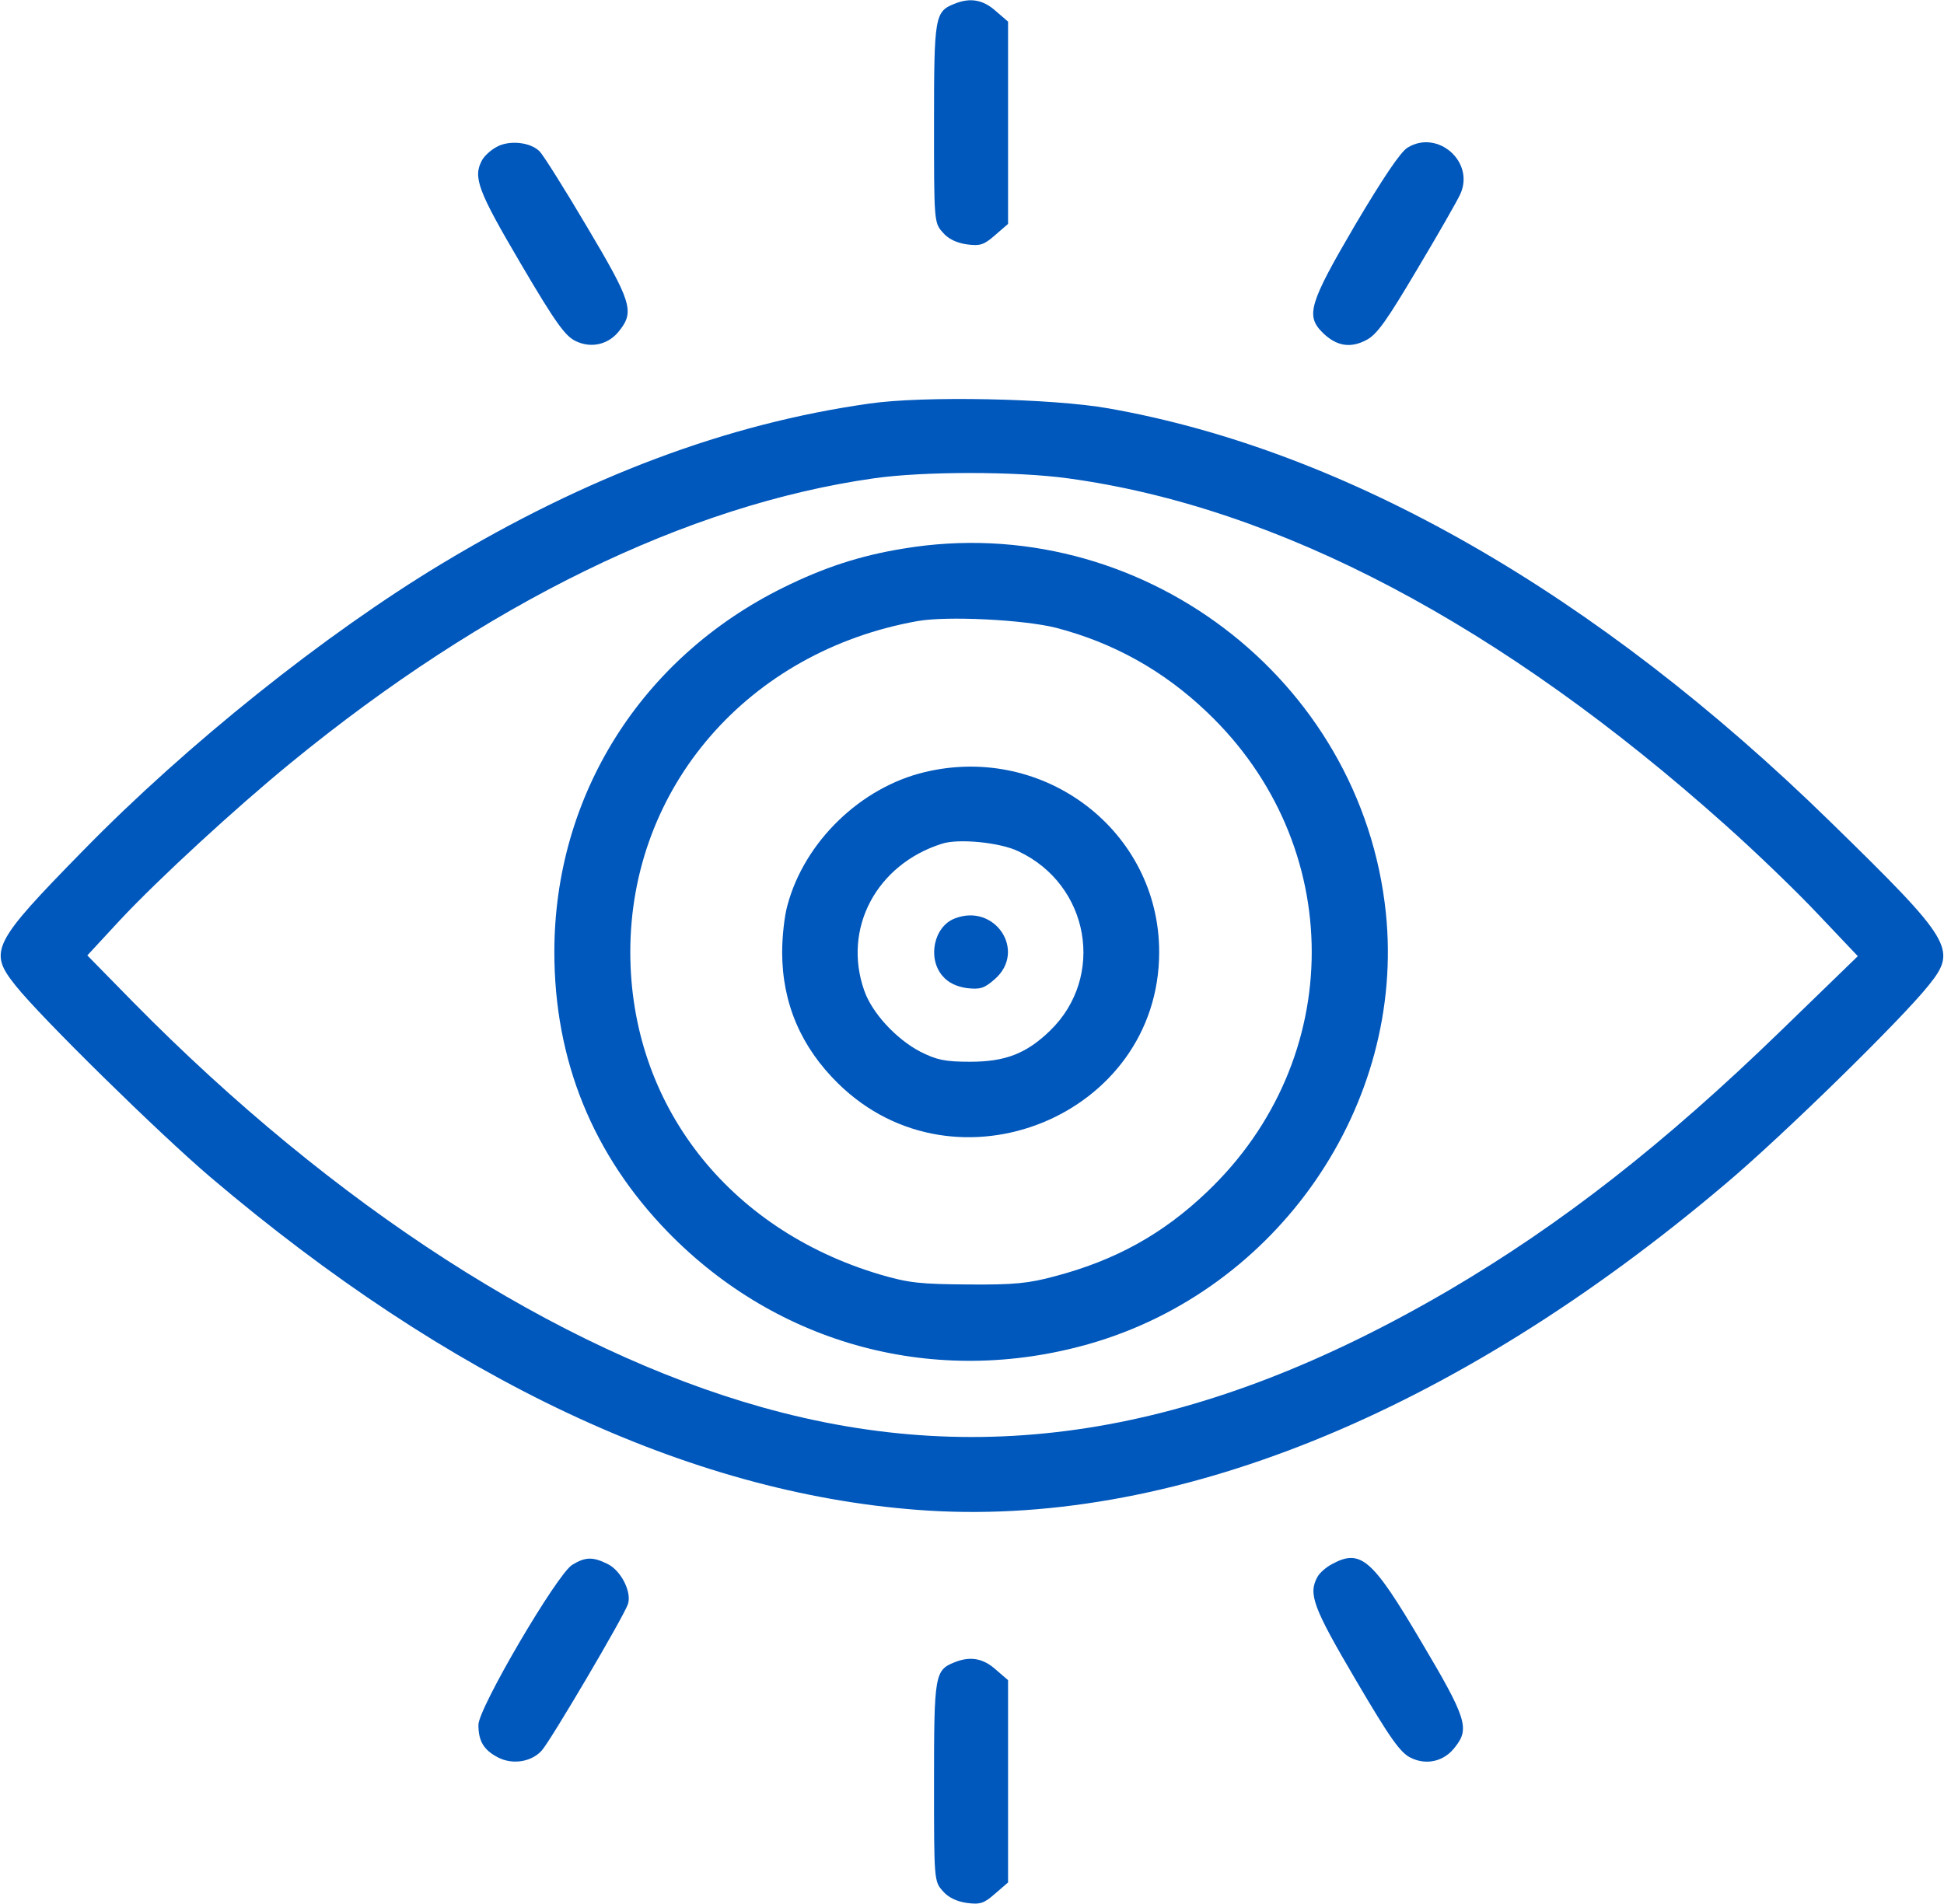
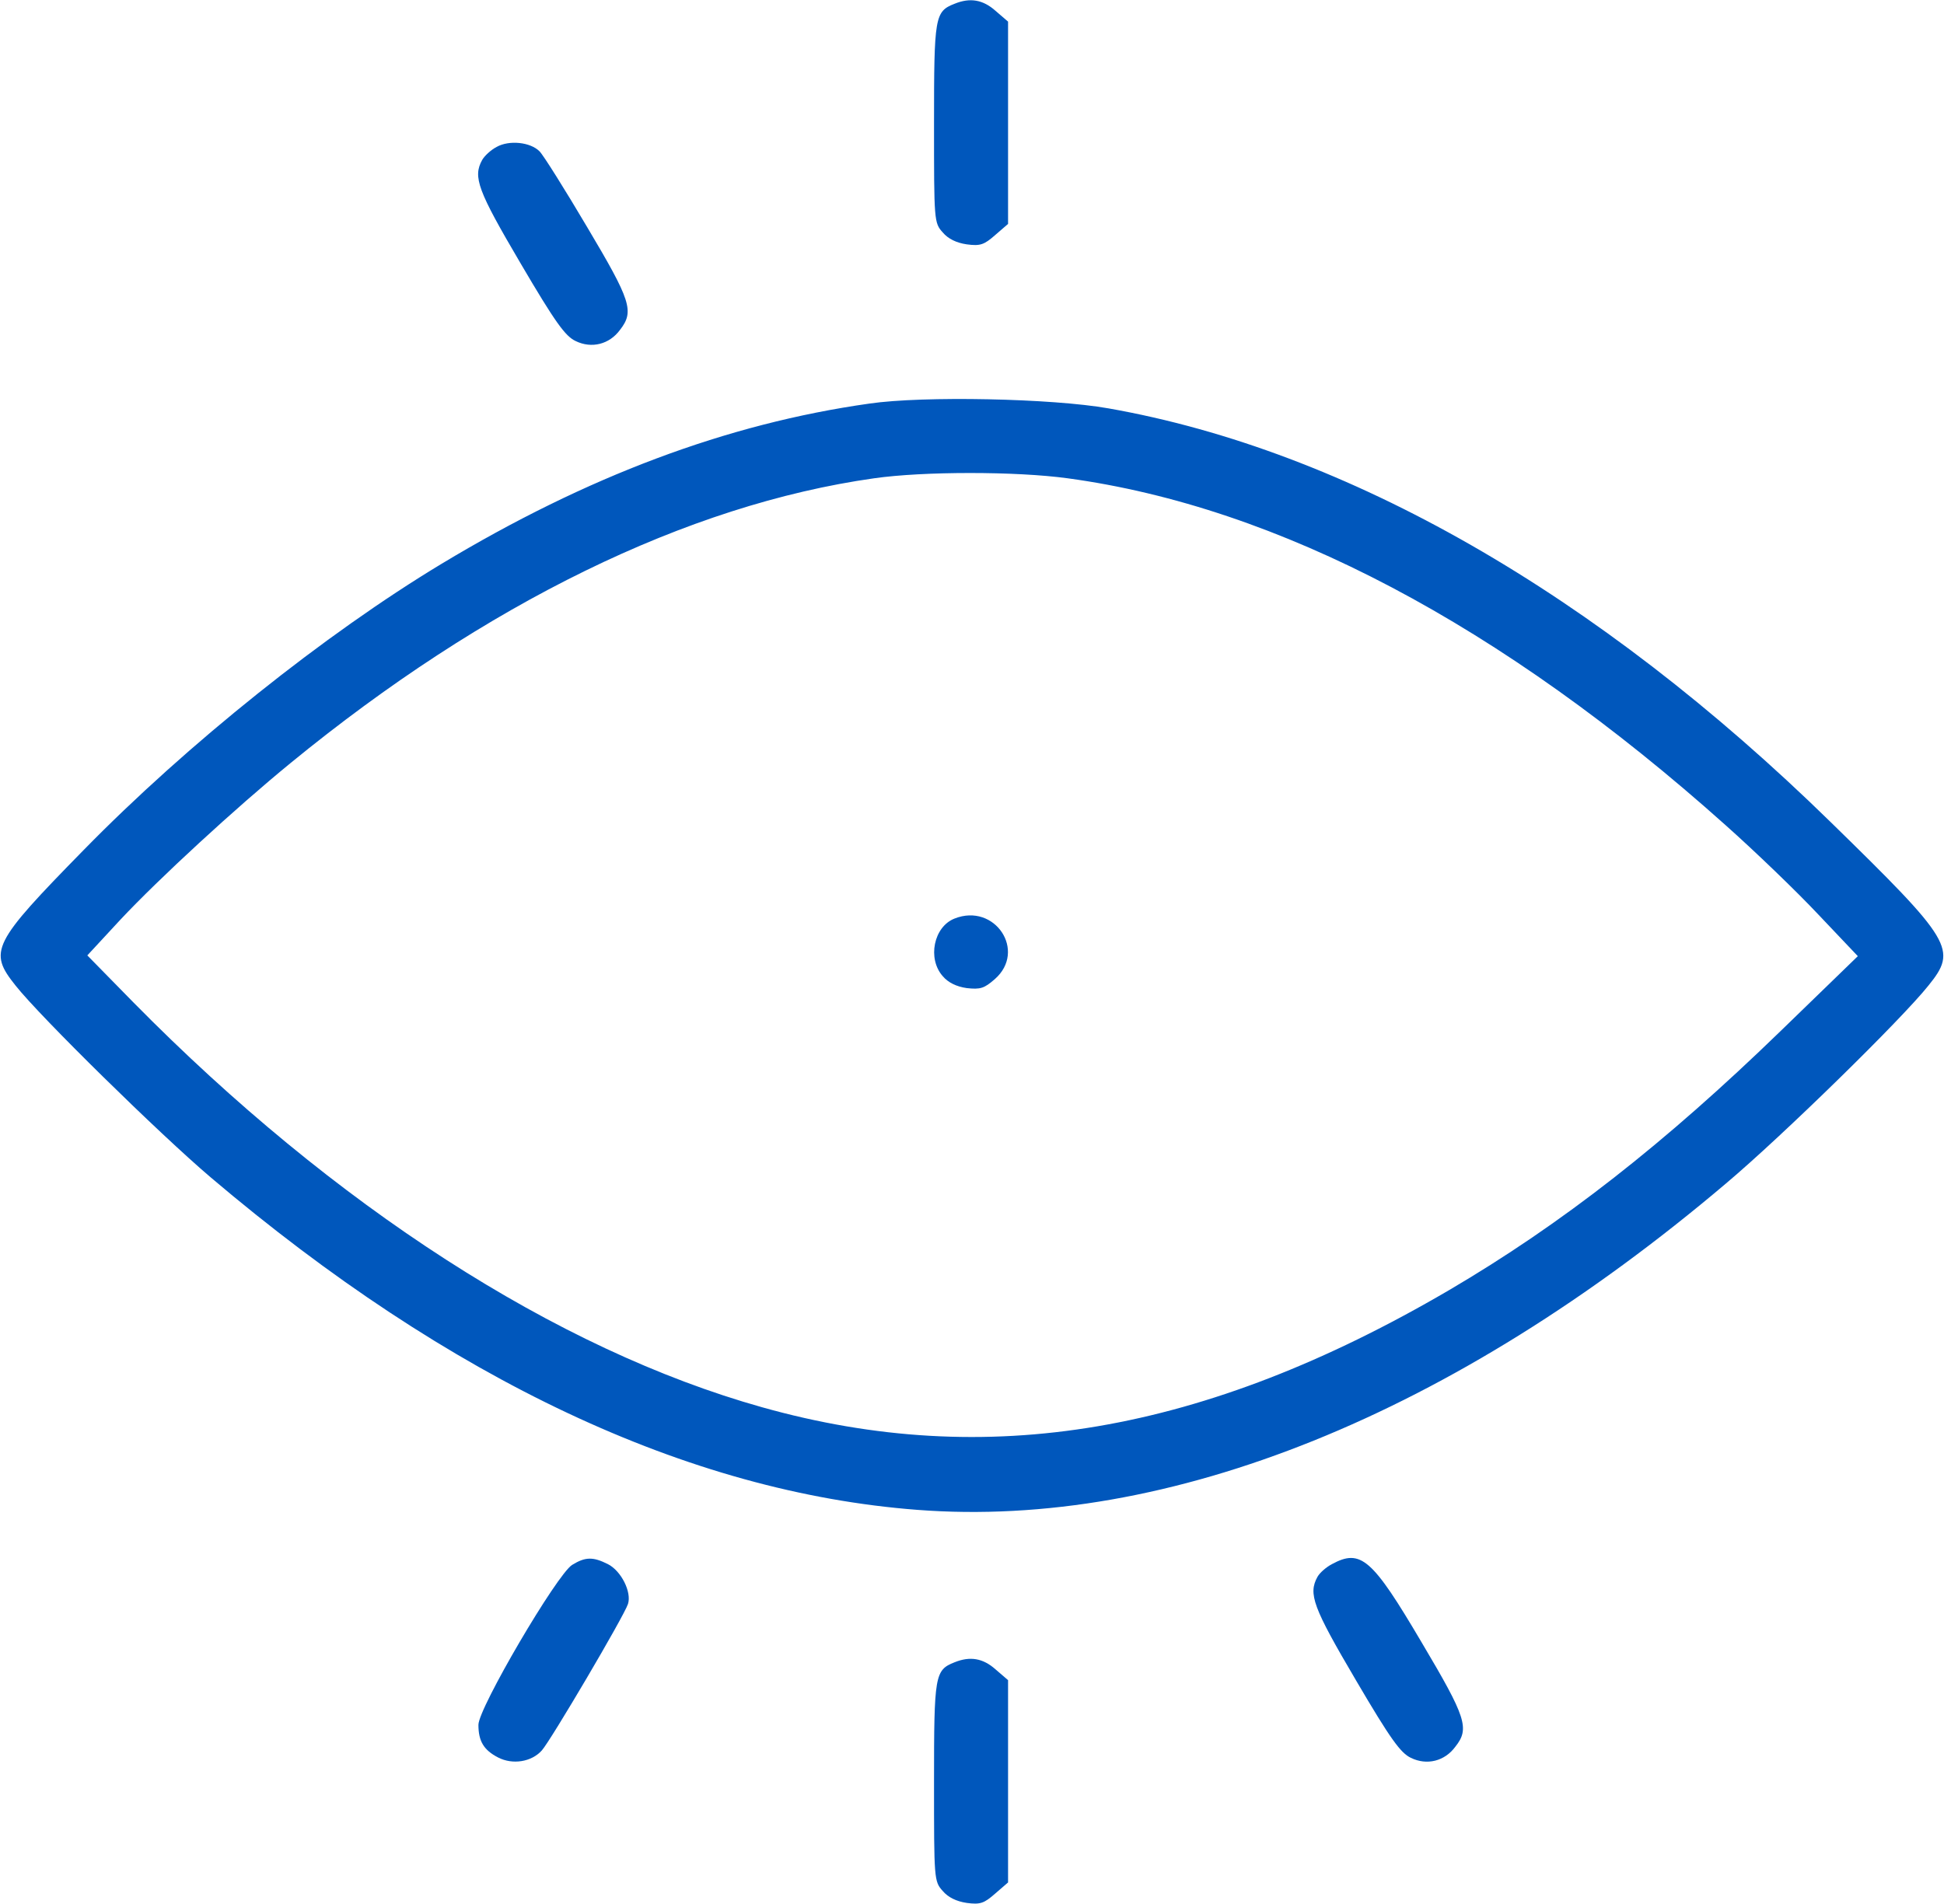
<svg xmlns="http://www.w3.org/2000/svg" width="49" height="48" viewBox="0 0 49 48" fill="none">
  <g clip-path="url(#clip0_942_466)">
    <path d="M24.06 0.095C23.562 0.291 23.543 0.413 23.543 3.113C23.543 5.57 23.543 5.617 23.763 5.86C23.897 6.02 24.108 6.123 24.366 6.16C24.71 6.207 24.806 6.17 25.084 5.926L25.409 5.645V3.095V0.545L25.093 0.273C24.777 -0.009 24.452 -0.065 24.06 0.095Z" fill="#0057BC" />
    <path d="M12.518 3.704C12.374 3.779 12.212 3.929 12.154 4.032C11.915 4.463 12.04 4.801 13.121 6.638C14.001 8.138 14.25 8.476 14.509 8.598C14.911 8.794 15.36 8.682 15.628 8.316C15.992 7.848 15.906 7.585 14.796 5.719C14.231 4.763 13.695 3.91 13.6 3.816C13.37 3.582 12.834 3.526 12.518 3.704Z" fill="#0057BC" />
-     <path d="M35.477 3.723C35.295 3.835 34.846 4.51 34.156 5.673C32.998 7.651 32.903 7.96 33.343 8.391C33.688 8.729 34.042 8.785 34.444 8.57C34.712 8.429 34.96 8.073 35.716 6.798C36.243 5.916 36.731 5.063 36.807 4.895C37.181 4.079 36.233 3.254 35.477 3.723Z" fill="#0057BC" />
    <path d="M21.916 10.174C18.327 10.68 14.786 12.011 11.13 14.214C8.192 15.986 4.728 18.752 2.105 21.433C-0.201 23.786 -0.297 23.983 0.392 24.846C1.014 25.633 4.02 28.586 5.312 29.683C11.331 34.792 17.351 37.624 23.122 38.064C29.467 38.552 36.626 35.664 43.497 29.842C44.933 28.633 47.938 25.689 48.608 24.846C49.344 23.936 49.22 23.73 46.139 20.721C40.243 14.955 33.946 11.355 27.945 10.296C26.519 10.042 23.265 9.977 21.916 10.174ZM26.912 12.058C32.223 12.78 37.851 15.752 43.497 20.805C44.234 21.461 45.287 22.474 45.832 23.055L46.828 24.105L44.875 25.999C41.966 28.82 39.372 30.855 36.511 32.533C30.338 36.142 24.873 37.071 19.208 35.477C14.03 34.024 8.422 30.405 3.369 25.277L2.201 24.086L3.034 23.186C4 22.155 5.934 20.374 7.321 19.239C12.231 15.217 17.322 12.724 22.031 12.058C23.275 11.88 25.61 11.88 26.912 12.058Z" fill="#0057BC" />
-     <path d="M22.777 13.829C21.677 14.007 20.768 14.307 19.744 14.813C16.155 16.585 13.973 20.063 13.973 24.001C13.973 26.729 14.939 29.11 16.834 31.06C19.619 33.92 23.591 34.979 27.448 33.882C32.214 32.523 35.429 27.854 34.932 23.017C34.319 17.091 28.701 12.845 22.777 13.829ZM26.615 15.826C28.06 16.201 29.323 16.904 30.415 17.945C33.946 21.291 33.946 26.71 30.415 30.057C29.314 31.107 28.118 31.773 26.586 32.176C25.926 32.354 25.562 32.392 24.404 32.382C23.189 32.373 22.911 32.345 22.174 32.129C18.337 30.985 15.887 27.826 15.887 24.001C15.887 19.848 18.863 16.416 23.131 15.657C23.868 15.526 25.792 15.62 26.615 15.826Z" fill="#0057BC" />
-     <path d="M23.313 19.464C21.696 19.848 20.279 21.217 19.849 22.82C19.772 23.083 19.715 23.617 19.715 24.001C19.715 25.295 20.193 26.401 21.131 27.32C24.098 30.226 29.218 28.126 29.218 24.001C29.218 20.964 26.337 18.742 23.313 19.464ZM25.668 21.461C27.467 22.305 27.869 24.63 26.462 25.989C25.869 26.561 25.342 26.767 24.452 26.767C23.811 26.767 23.61 26.72 23.198 26.514C22.586 26.195 21.973 25.529 21.782 24.967C21.236 23.411 22.088 21.798 23.734 21.273C24.146 21.133 25.208 21.236 25.668 21.461Z" fill="#0057BC" />
    <path d="M24.06 23.157C23.534 23.363 23.371 24.169 23.763 24.61C23.897 24.77 24.108 24.873 24.366 24.91C24.711 24.948 24.806 24.919 25.074 24.685C25.888 23.973 25.074 22.754 24.06 23.157Z" fill="#0057BC" />
    <path d="M14.422 39.451C14.04 39.686 12.059 43.061 12.059 43.483C12.059 43.895 12.193 44.12 12.556 44.307C12.92 44.495 13.398 44.42 13.657 44.129C13.877 43.886 15.734 40.736 15.829 40.436C15.925 40.136 15.657 39.601 15.322 39.432C14.949 39.245 14.757 39.245 14.422 39.451Z" fill="#0057BC" />
    <path d="M33.573 39.432C33.429 39.507 33.267 39.648 33.209 39.751C32.97 40.182 33.094 40.519 34.176 42.357C35.056 43.857 35.305 44.194 35.563 44.316C35.965 44.513 36.415 44.401 36.683 44.035C37.047 43.576 36.961 43.304 35.831 41.401C34.587 39.291 34.3 39.038 33.573 39.432Z" fill="#0057BC" />
    <path d="M24.06 41.907C23.562 42.104 23.543 42.226 23.543 44.926C23.543 47.382 23.543 47.429 23.763 47.673C23.897 47.832 24.108 47.935 24.366 47.973C24.71 48.02 24.806 47.982 25.084 47.738L25.409 47.457V44.907V42.357L25.093 42.085C24.777 41.804 24.452 41.748 24.06 41.907Z" fill="#0057BC" />
  </g>
  <defs>
    <clipPath id="clip0_942_466">
      <rect width="49" height="48" fill="white" />
    </clipPath>
  </defs>
</svg>